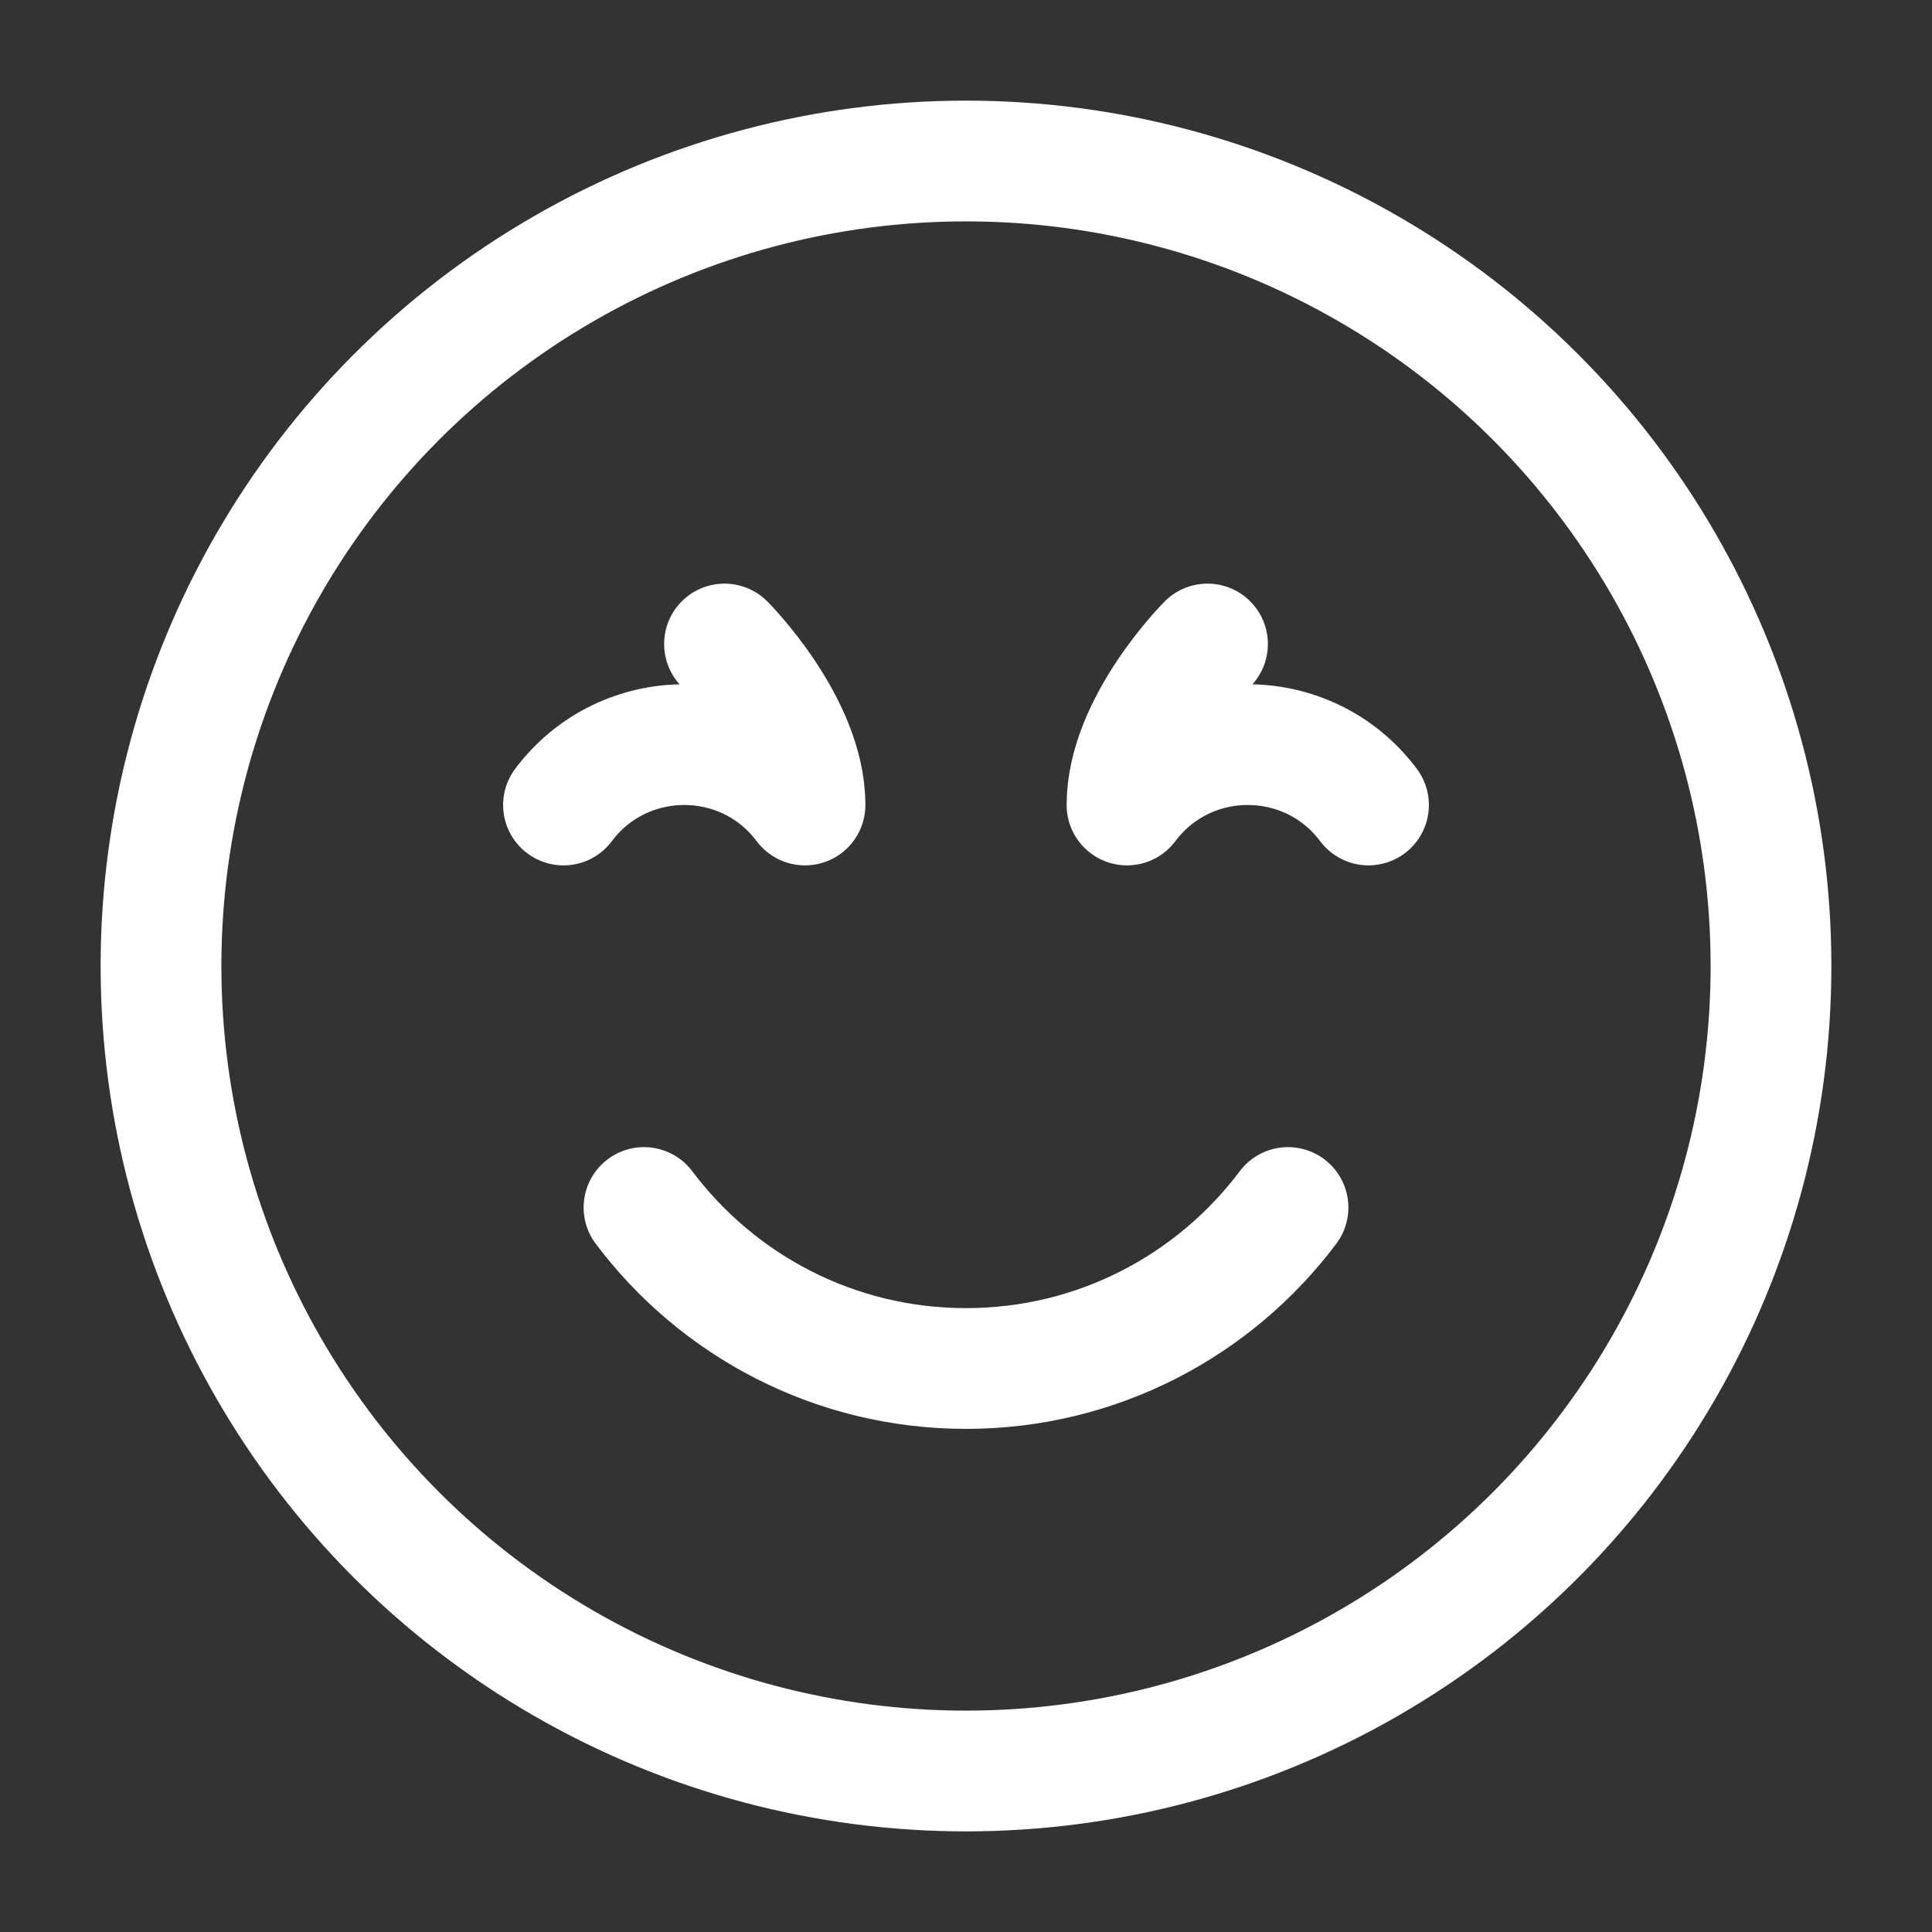
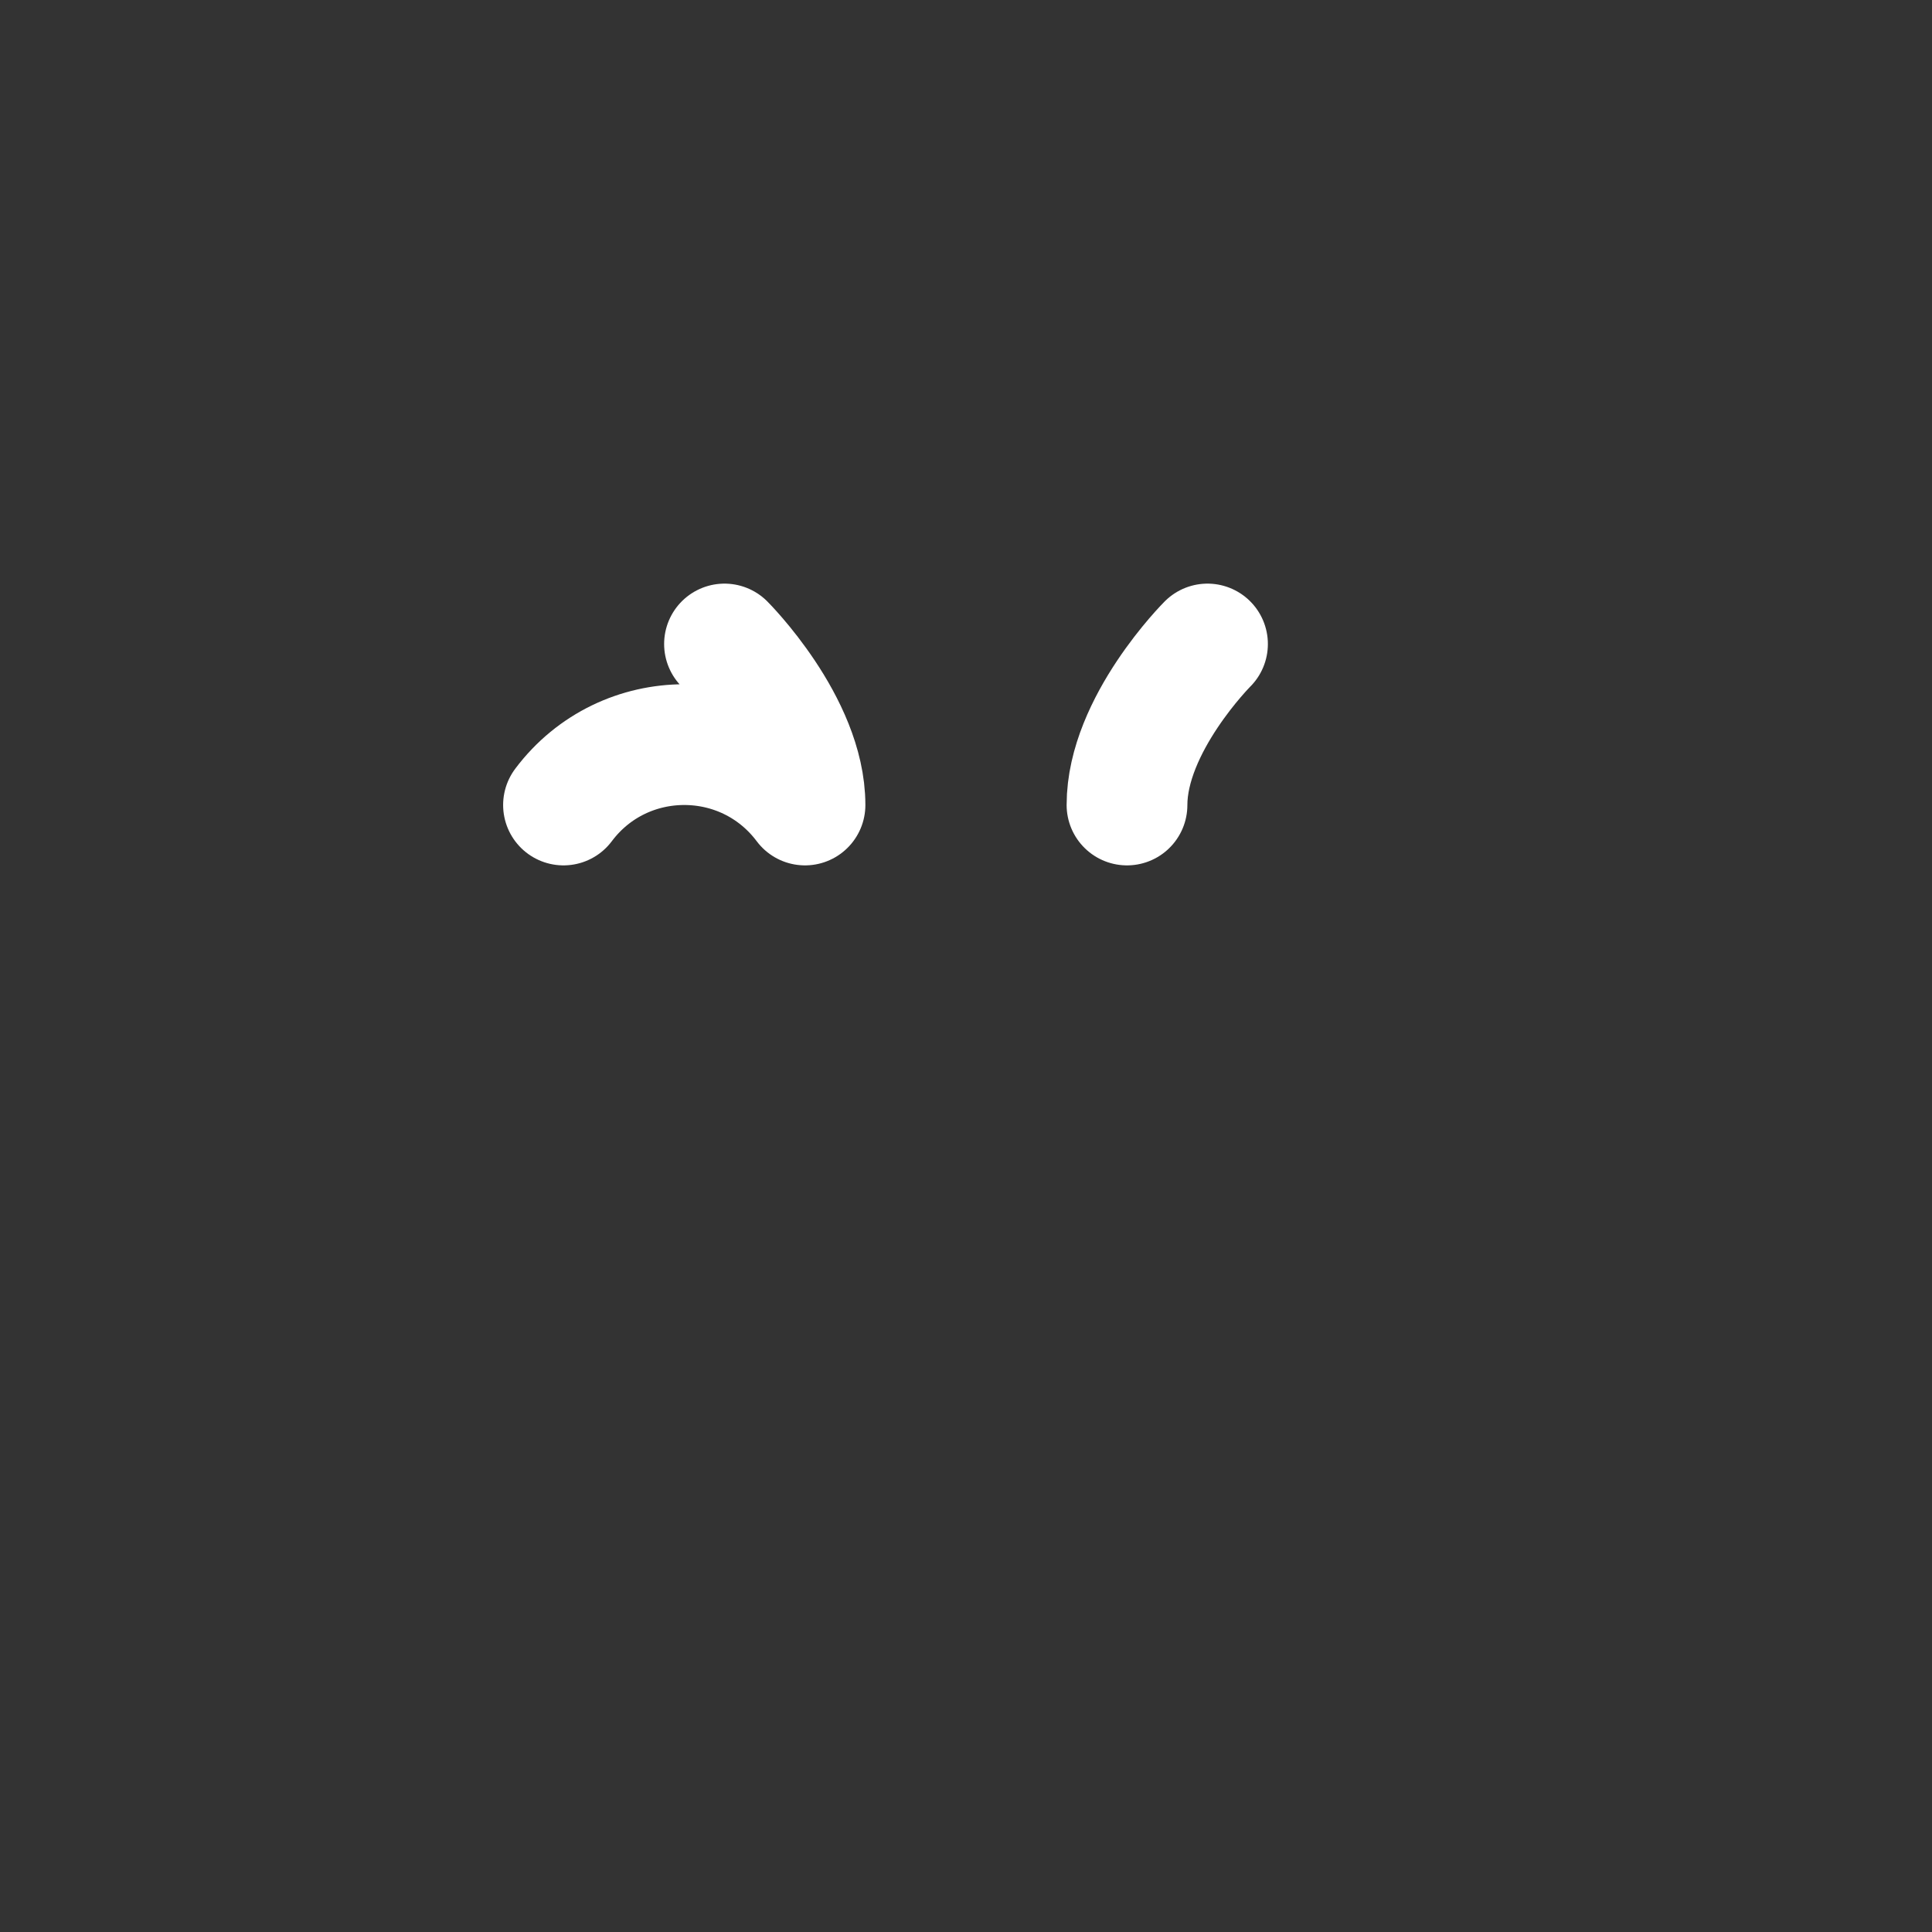
<svg xmlns="http://www.w3.org/2000/svg" width="24" height="24" viewBox="0 0 24 24" fill="none">
  <rect x="0" y="0" width="24" height="24" fill="#333333" stroke="none" />
-   <circle cx="12" cy="12" r="10" stroke="white" stroke-width="1.5" stroke-linecap="round" stroke-linejoin="round" />
-   <path d="M8 15C8.912 16.214 10.364 17 12 17C13.636 17 15.088 16.214 16 15" stroke="white" stroke-width="1.5" stroke-linecap="round" stroke-linejoin="round" />
-   <path d="M15 8C15 8 14 9 14 10C14.75 9 16.25 9 17 10" stroke="white" stroke-width="1.5" stroke-linecap="round" stroke-linejoin="round" />
+   <path d="M15 8C15 8 14 9 14 10" stroke="white" stroke-width="1.5" stroke-linecap="round" stroke-linejoin="round" />
  <path d="M9 8C9 8 10 9 10 10C9.25 9 7.75 9 7 10" stroke="white" stroke-width="1.5" stroke-linecap="round" stroke-linejoin="round" />
</svg>